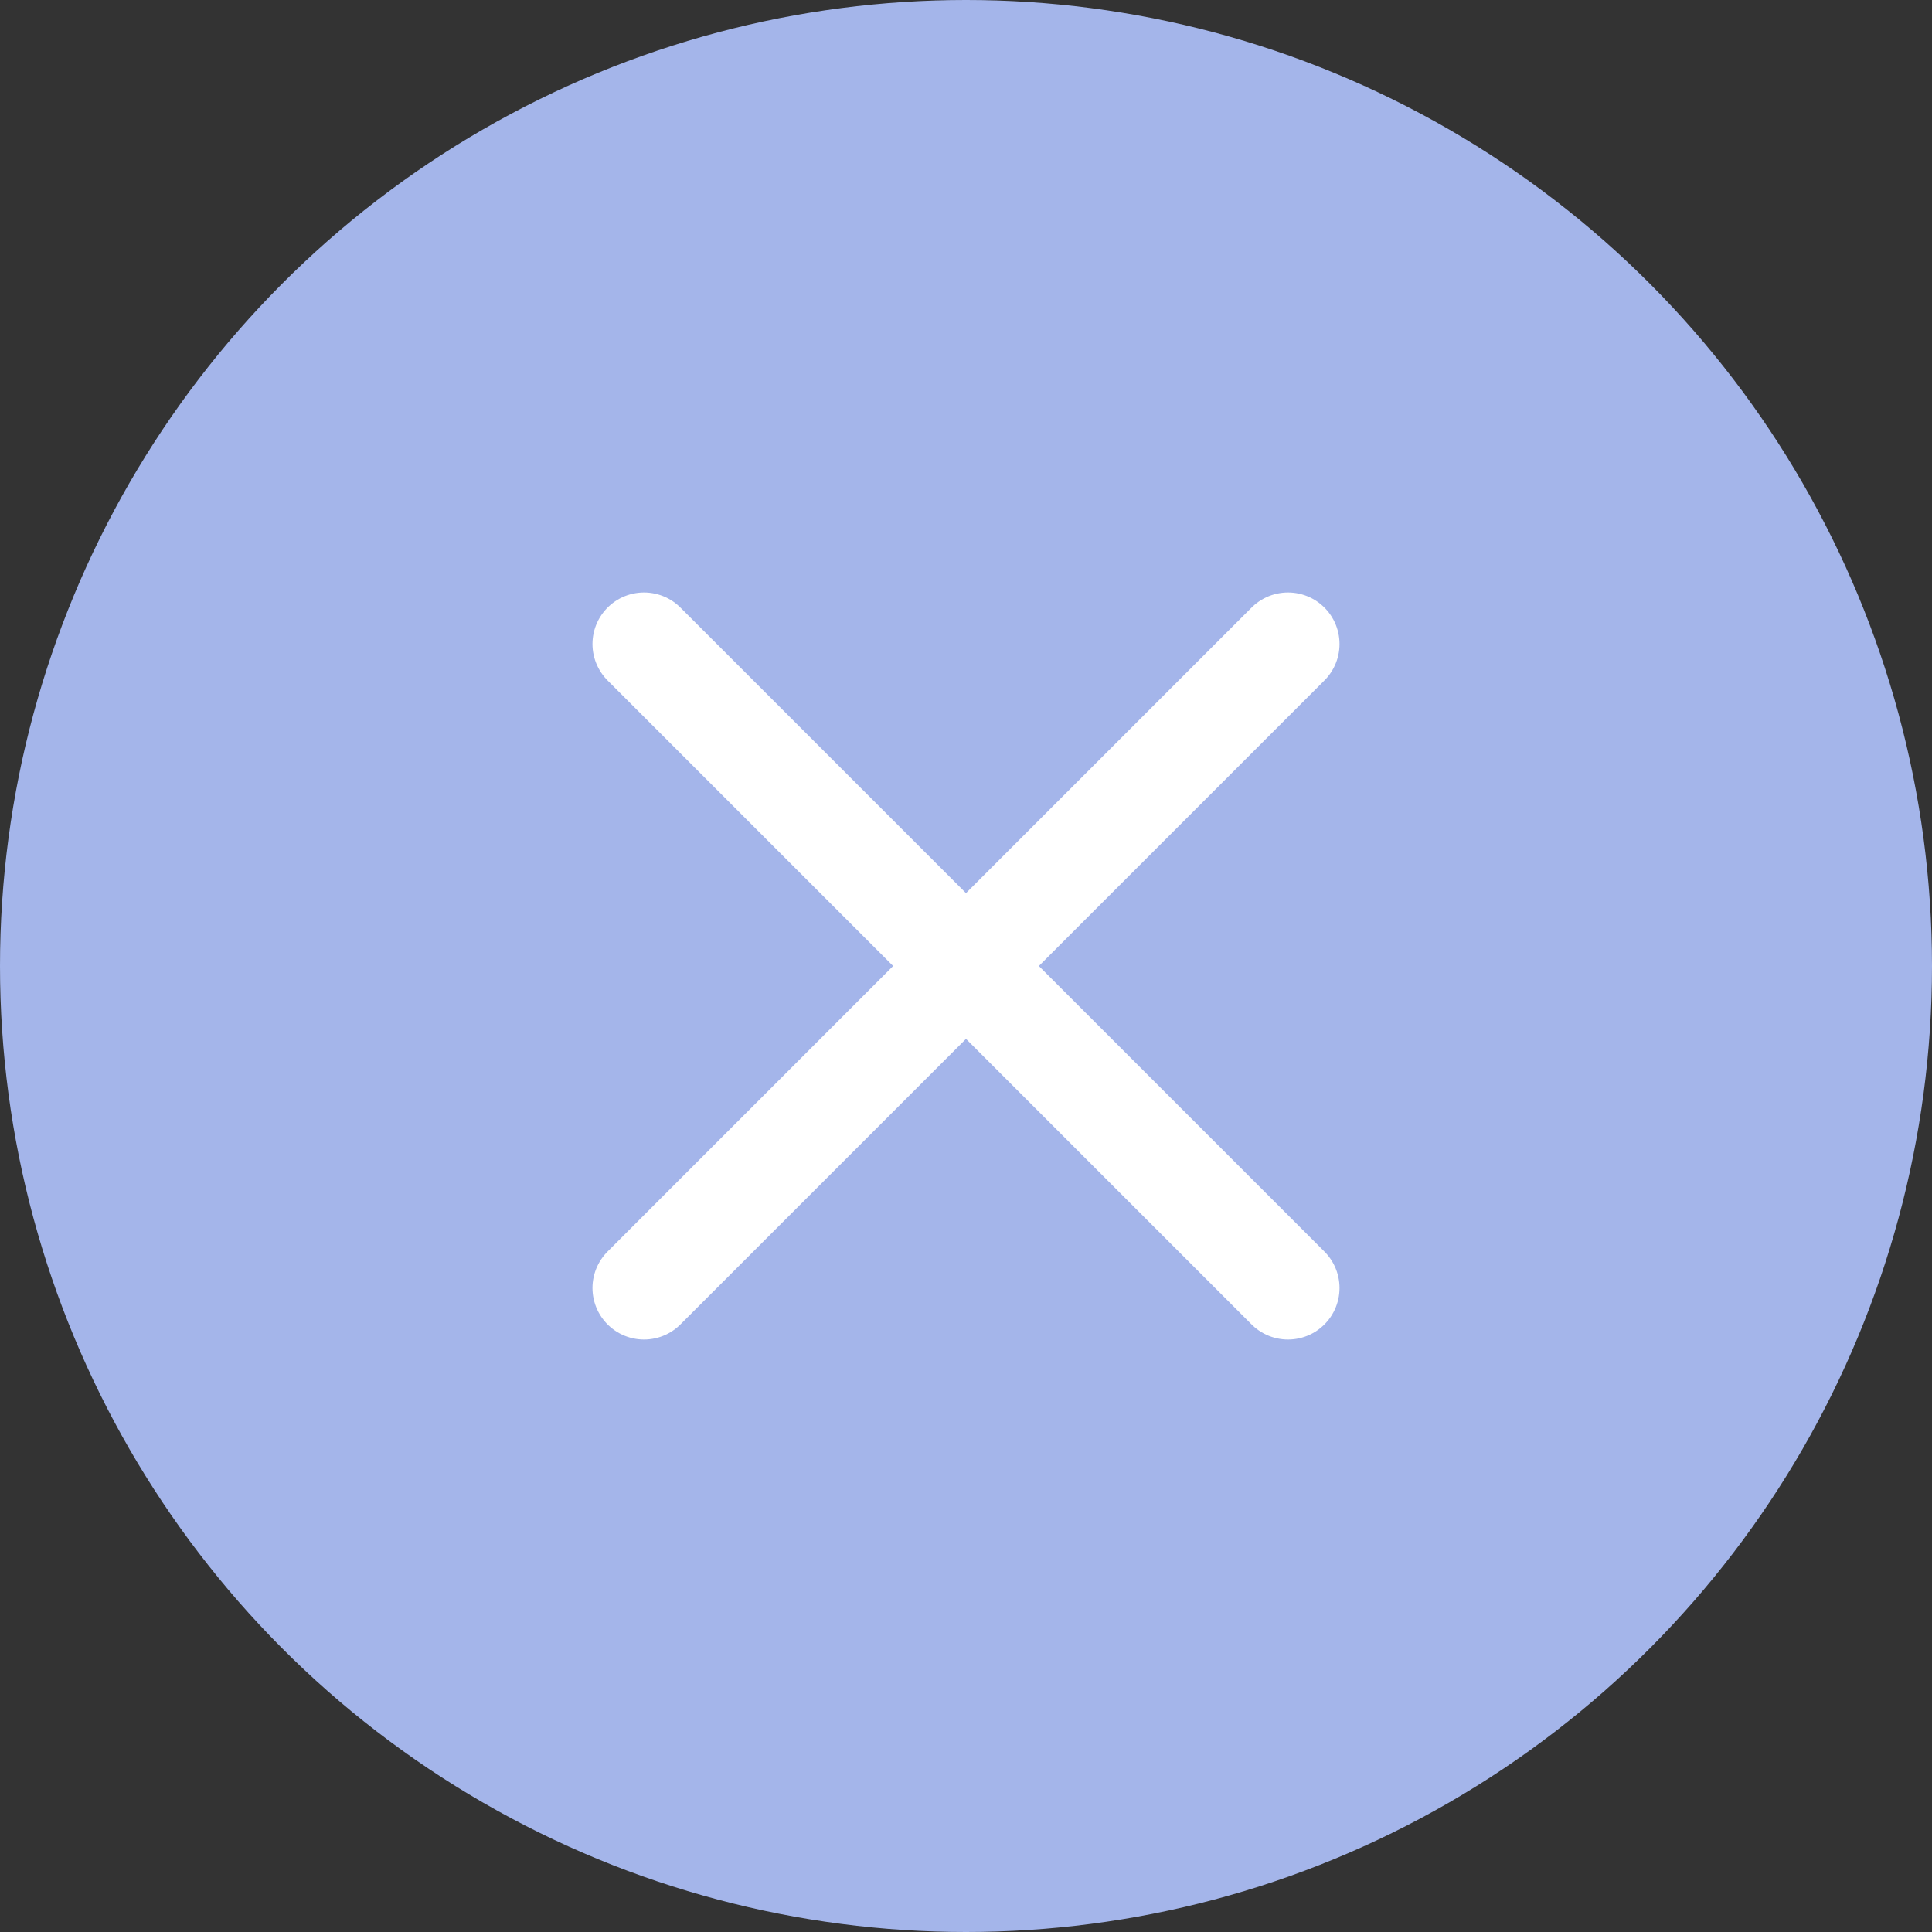
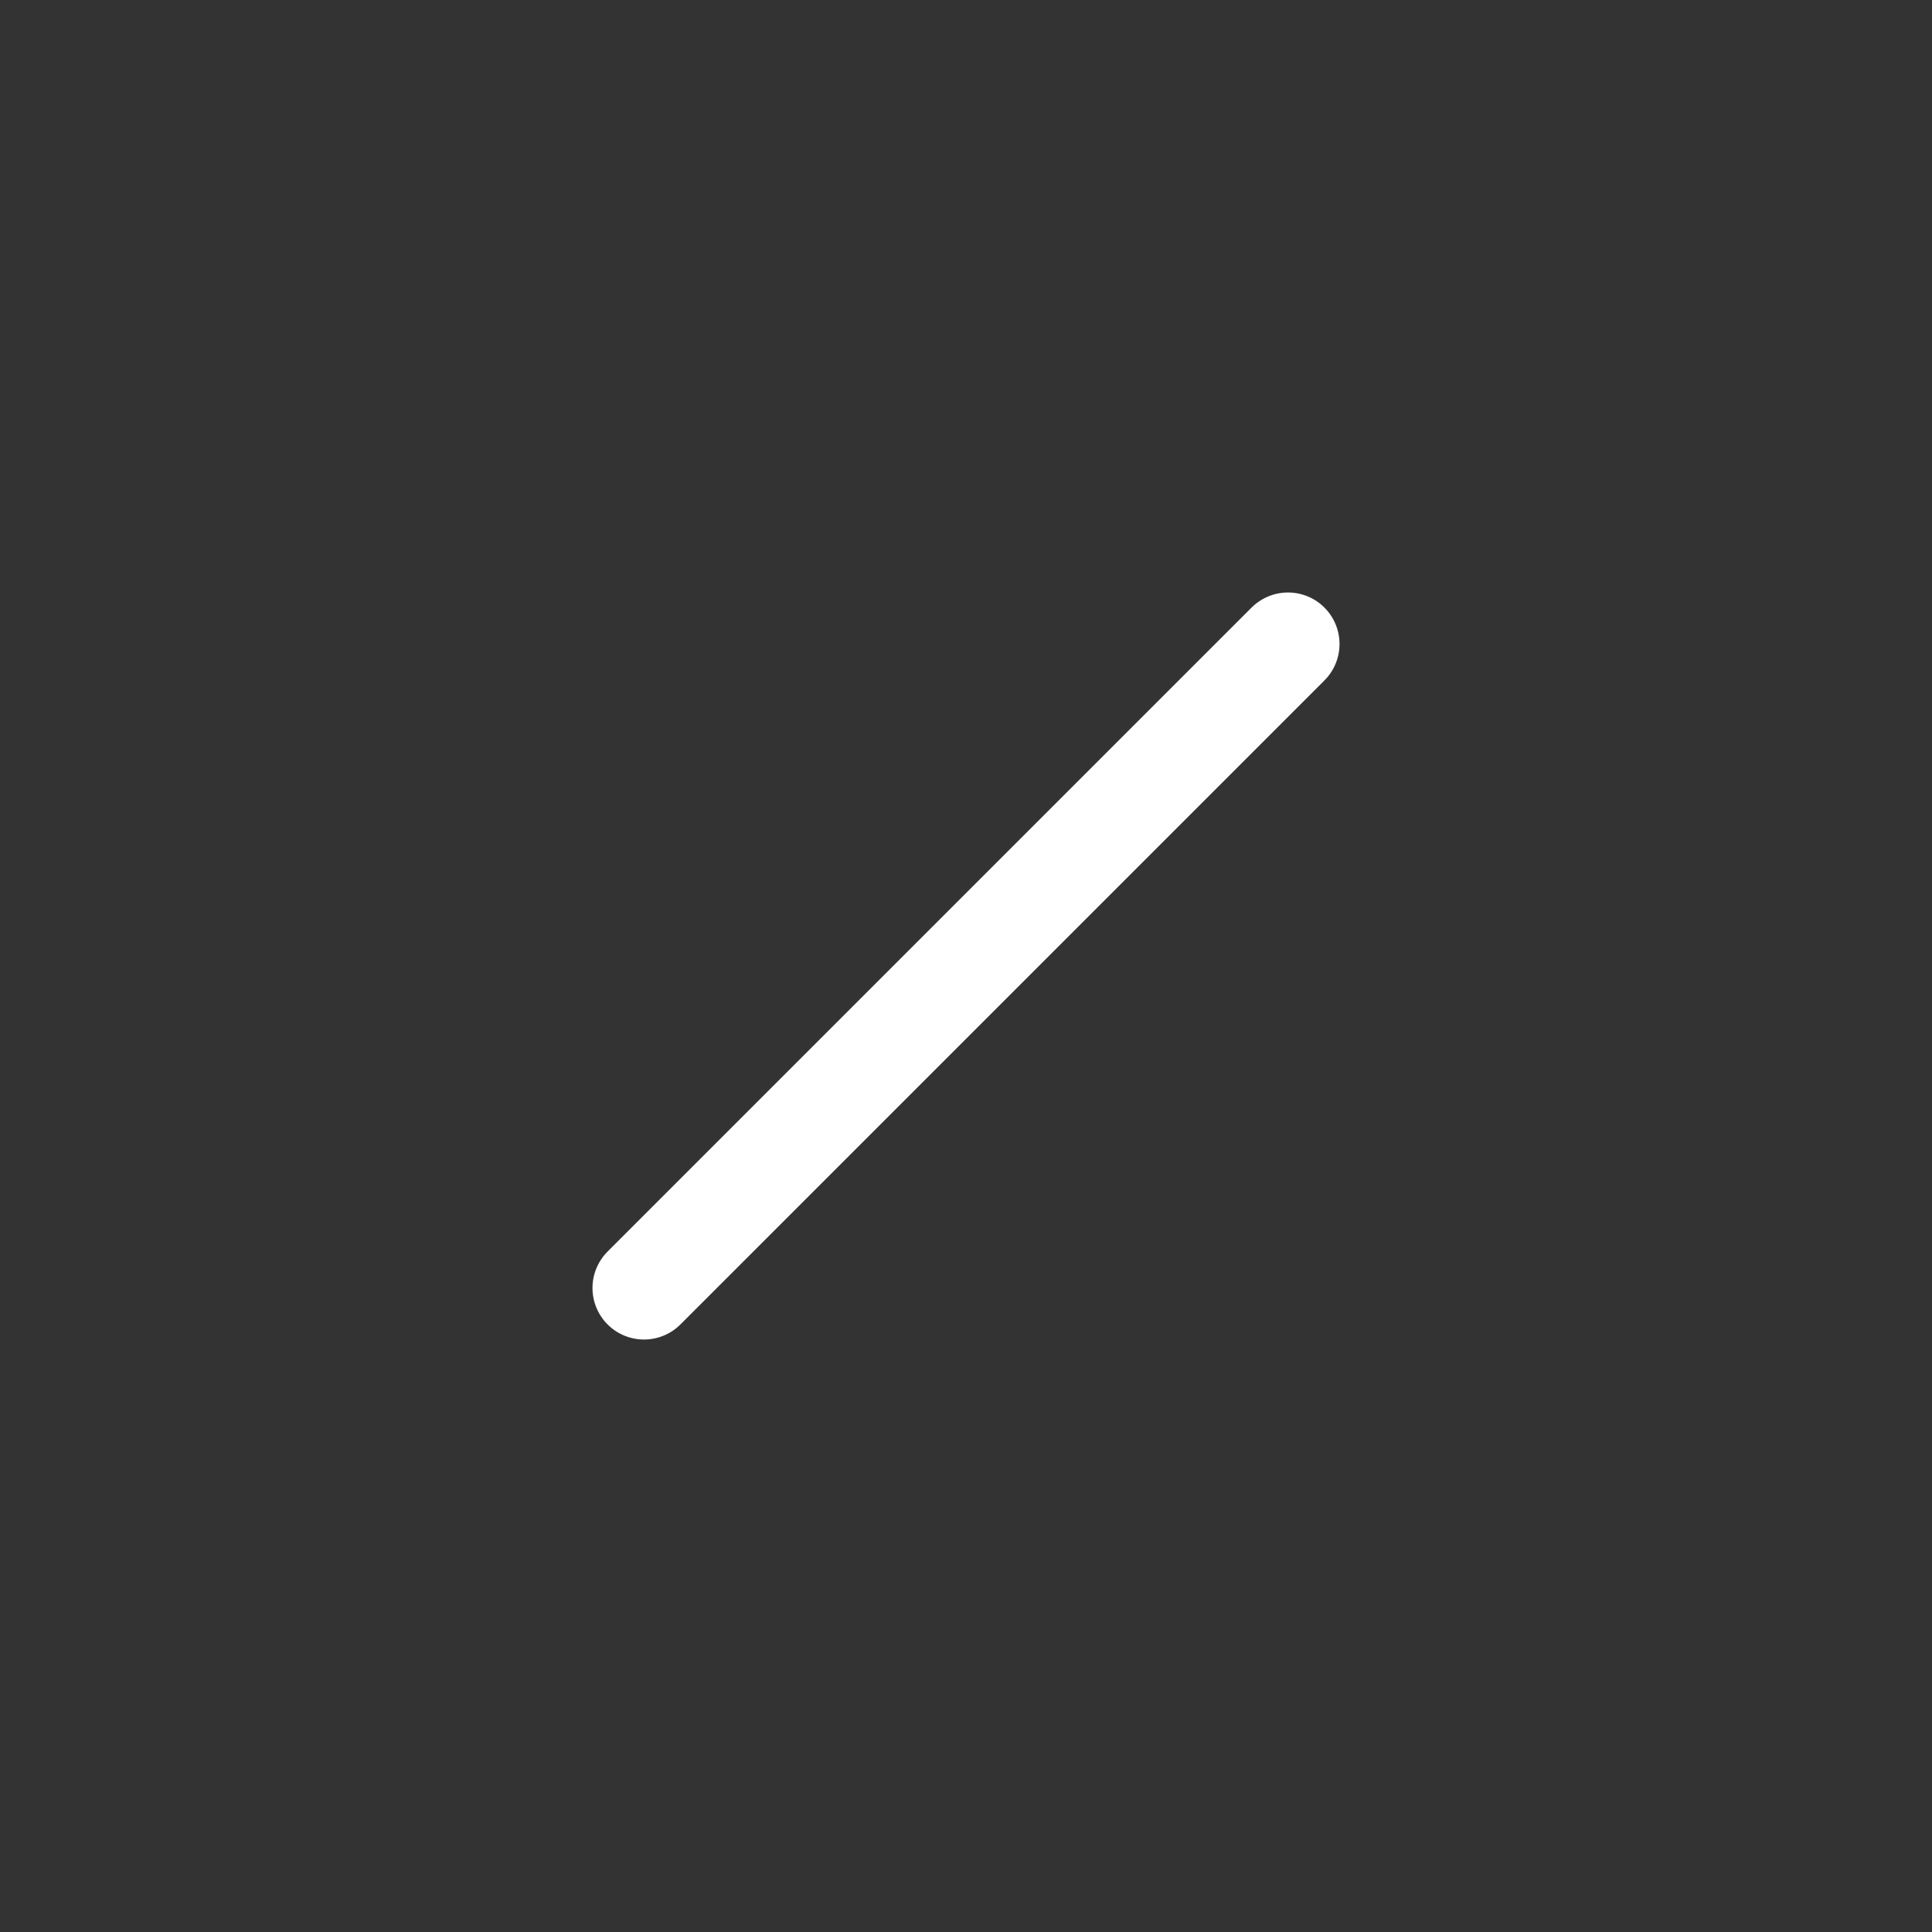
<svg xmlns="http://www.w3.org/2000/svg" width="15" height="15" viewBox="0 0 15 15" fill="none">
  <rect x="0" y="0" width="15" height="15" fill="#333333" stroke="none" />
-   <circle cx="7.5" cy="7.5" r="7.5" fill="#A4B5EA" />
-   <path d="M5 5L10 10" stroke="white" stroke-width="0.8" stroke-linecap="round" stroke-linejoin="round" />
  <path d="M5 10L10 5" stroke="white" stroke-width="0.8" stroke-linecap="round" stroke-linejoin="round" />
</svg>